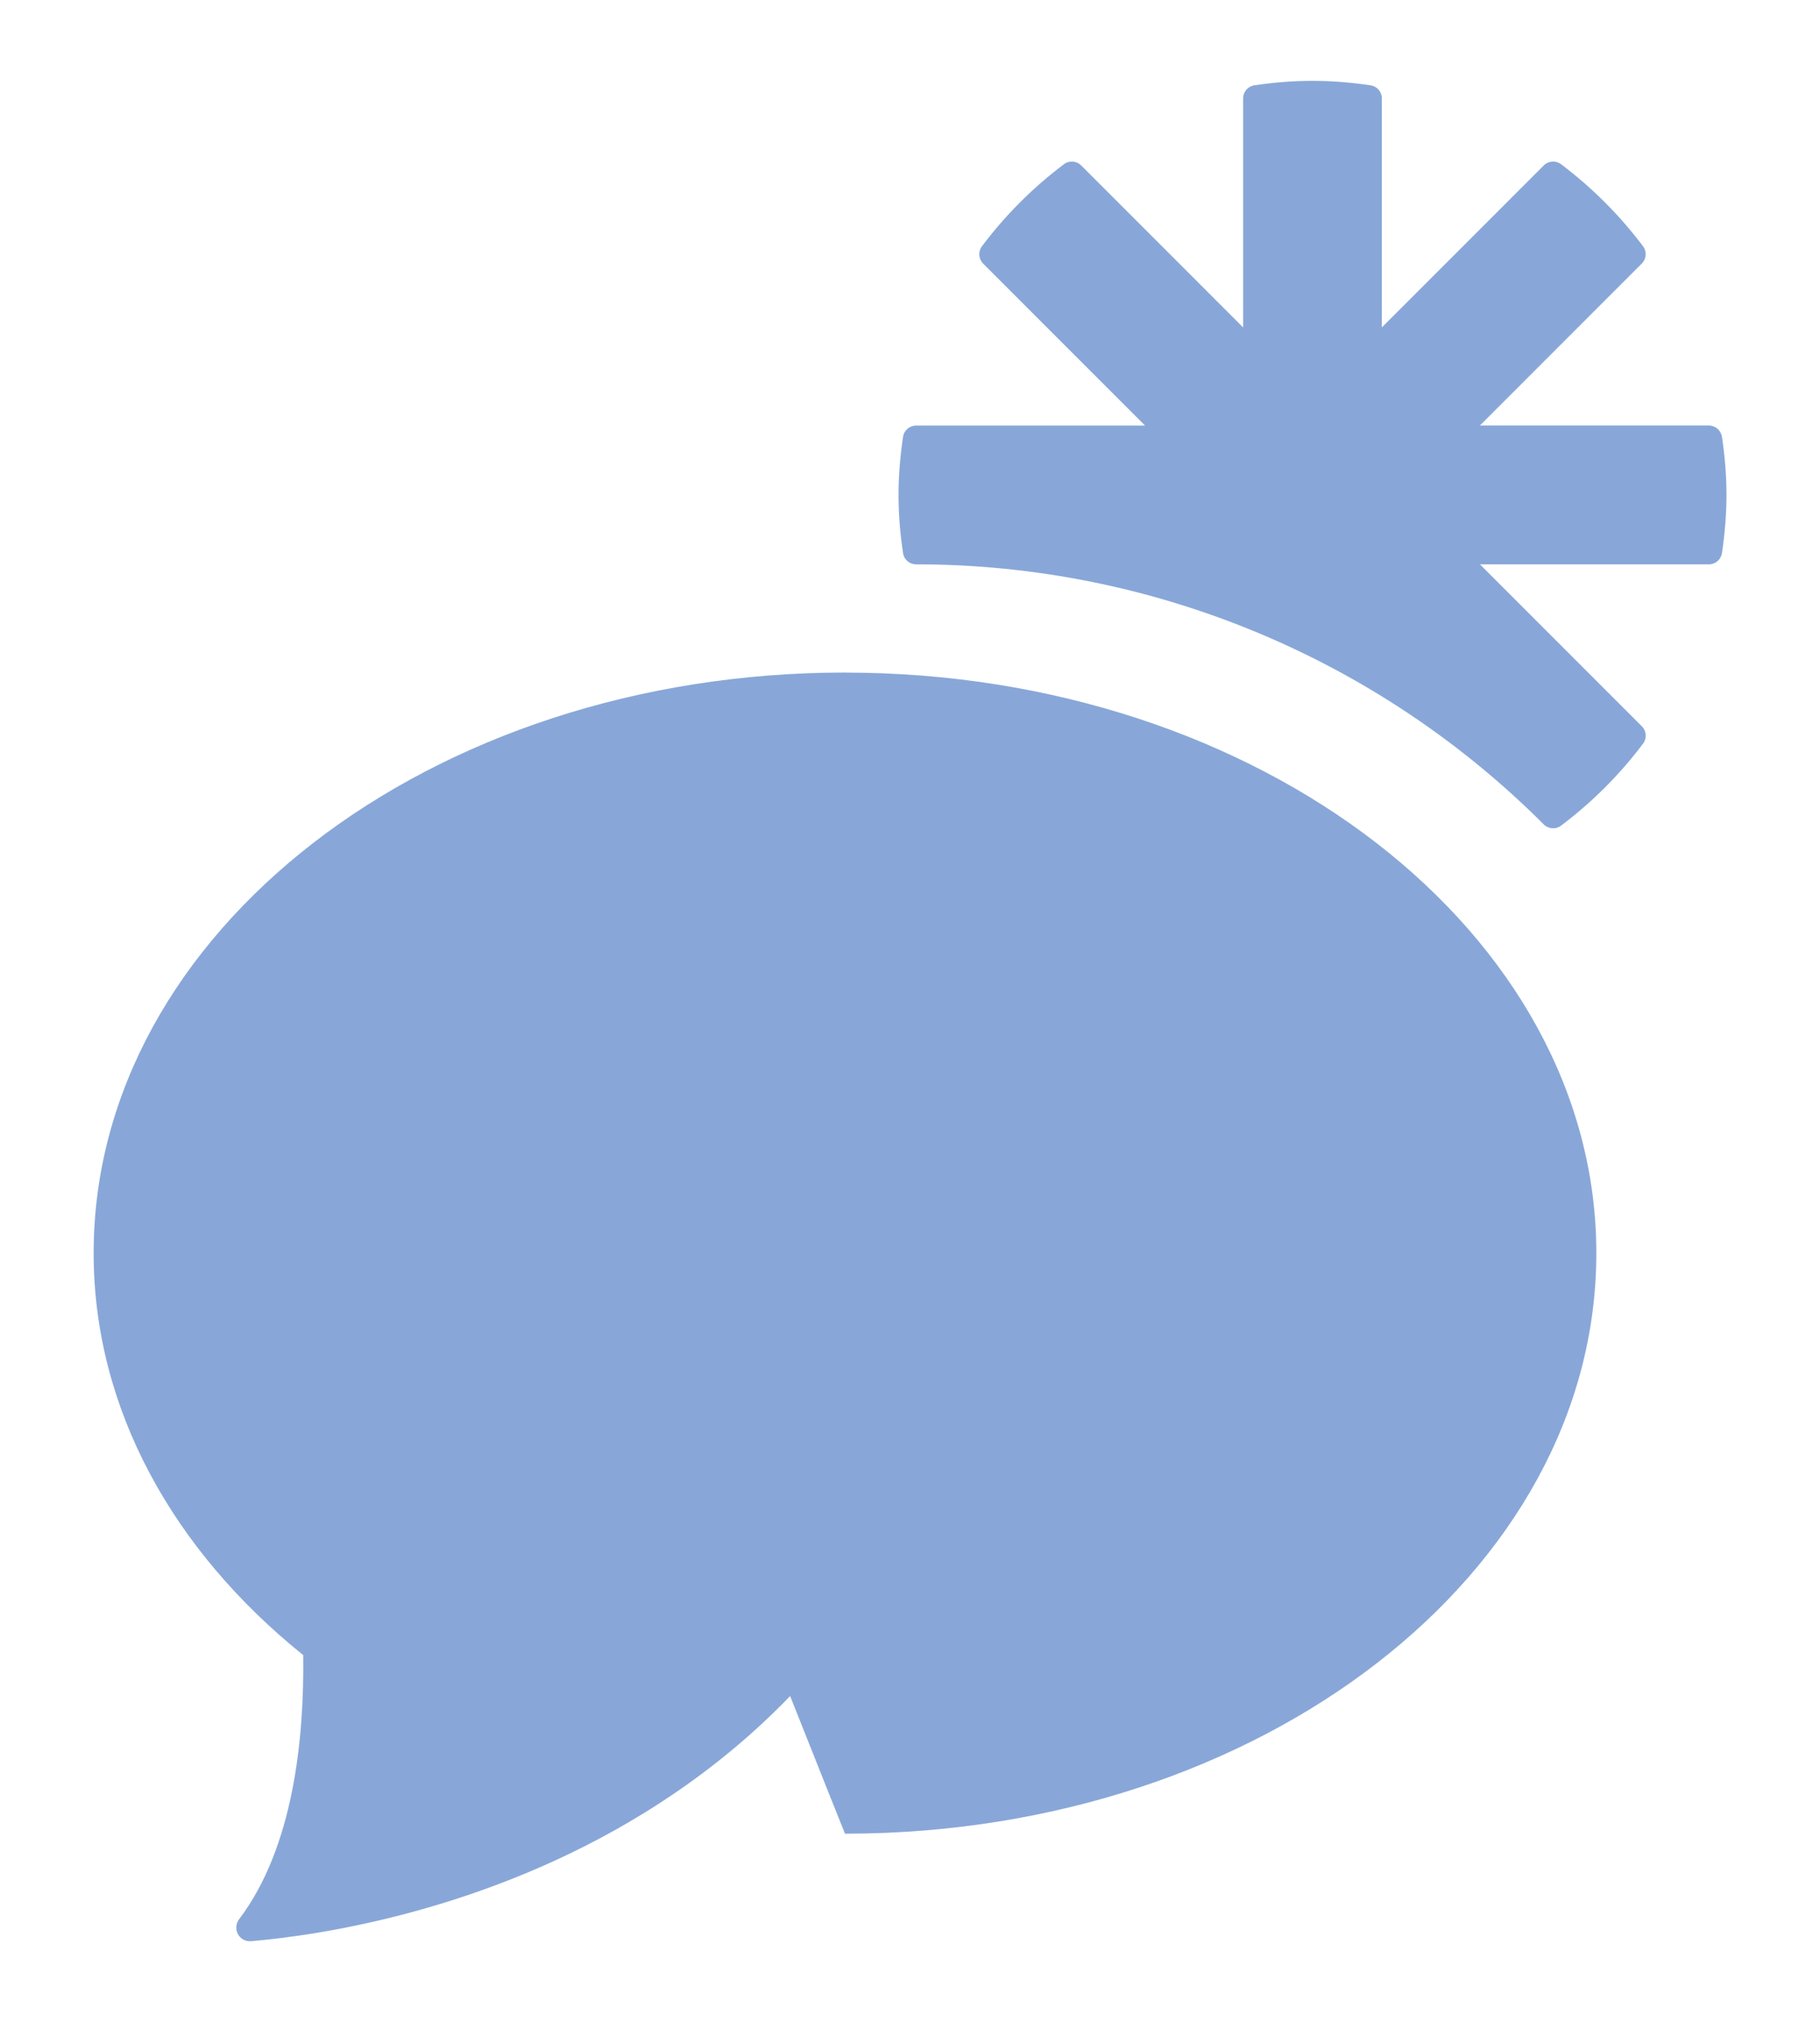
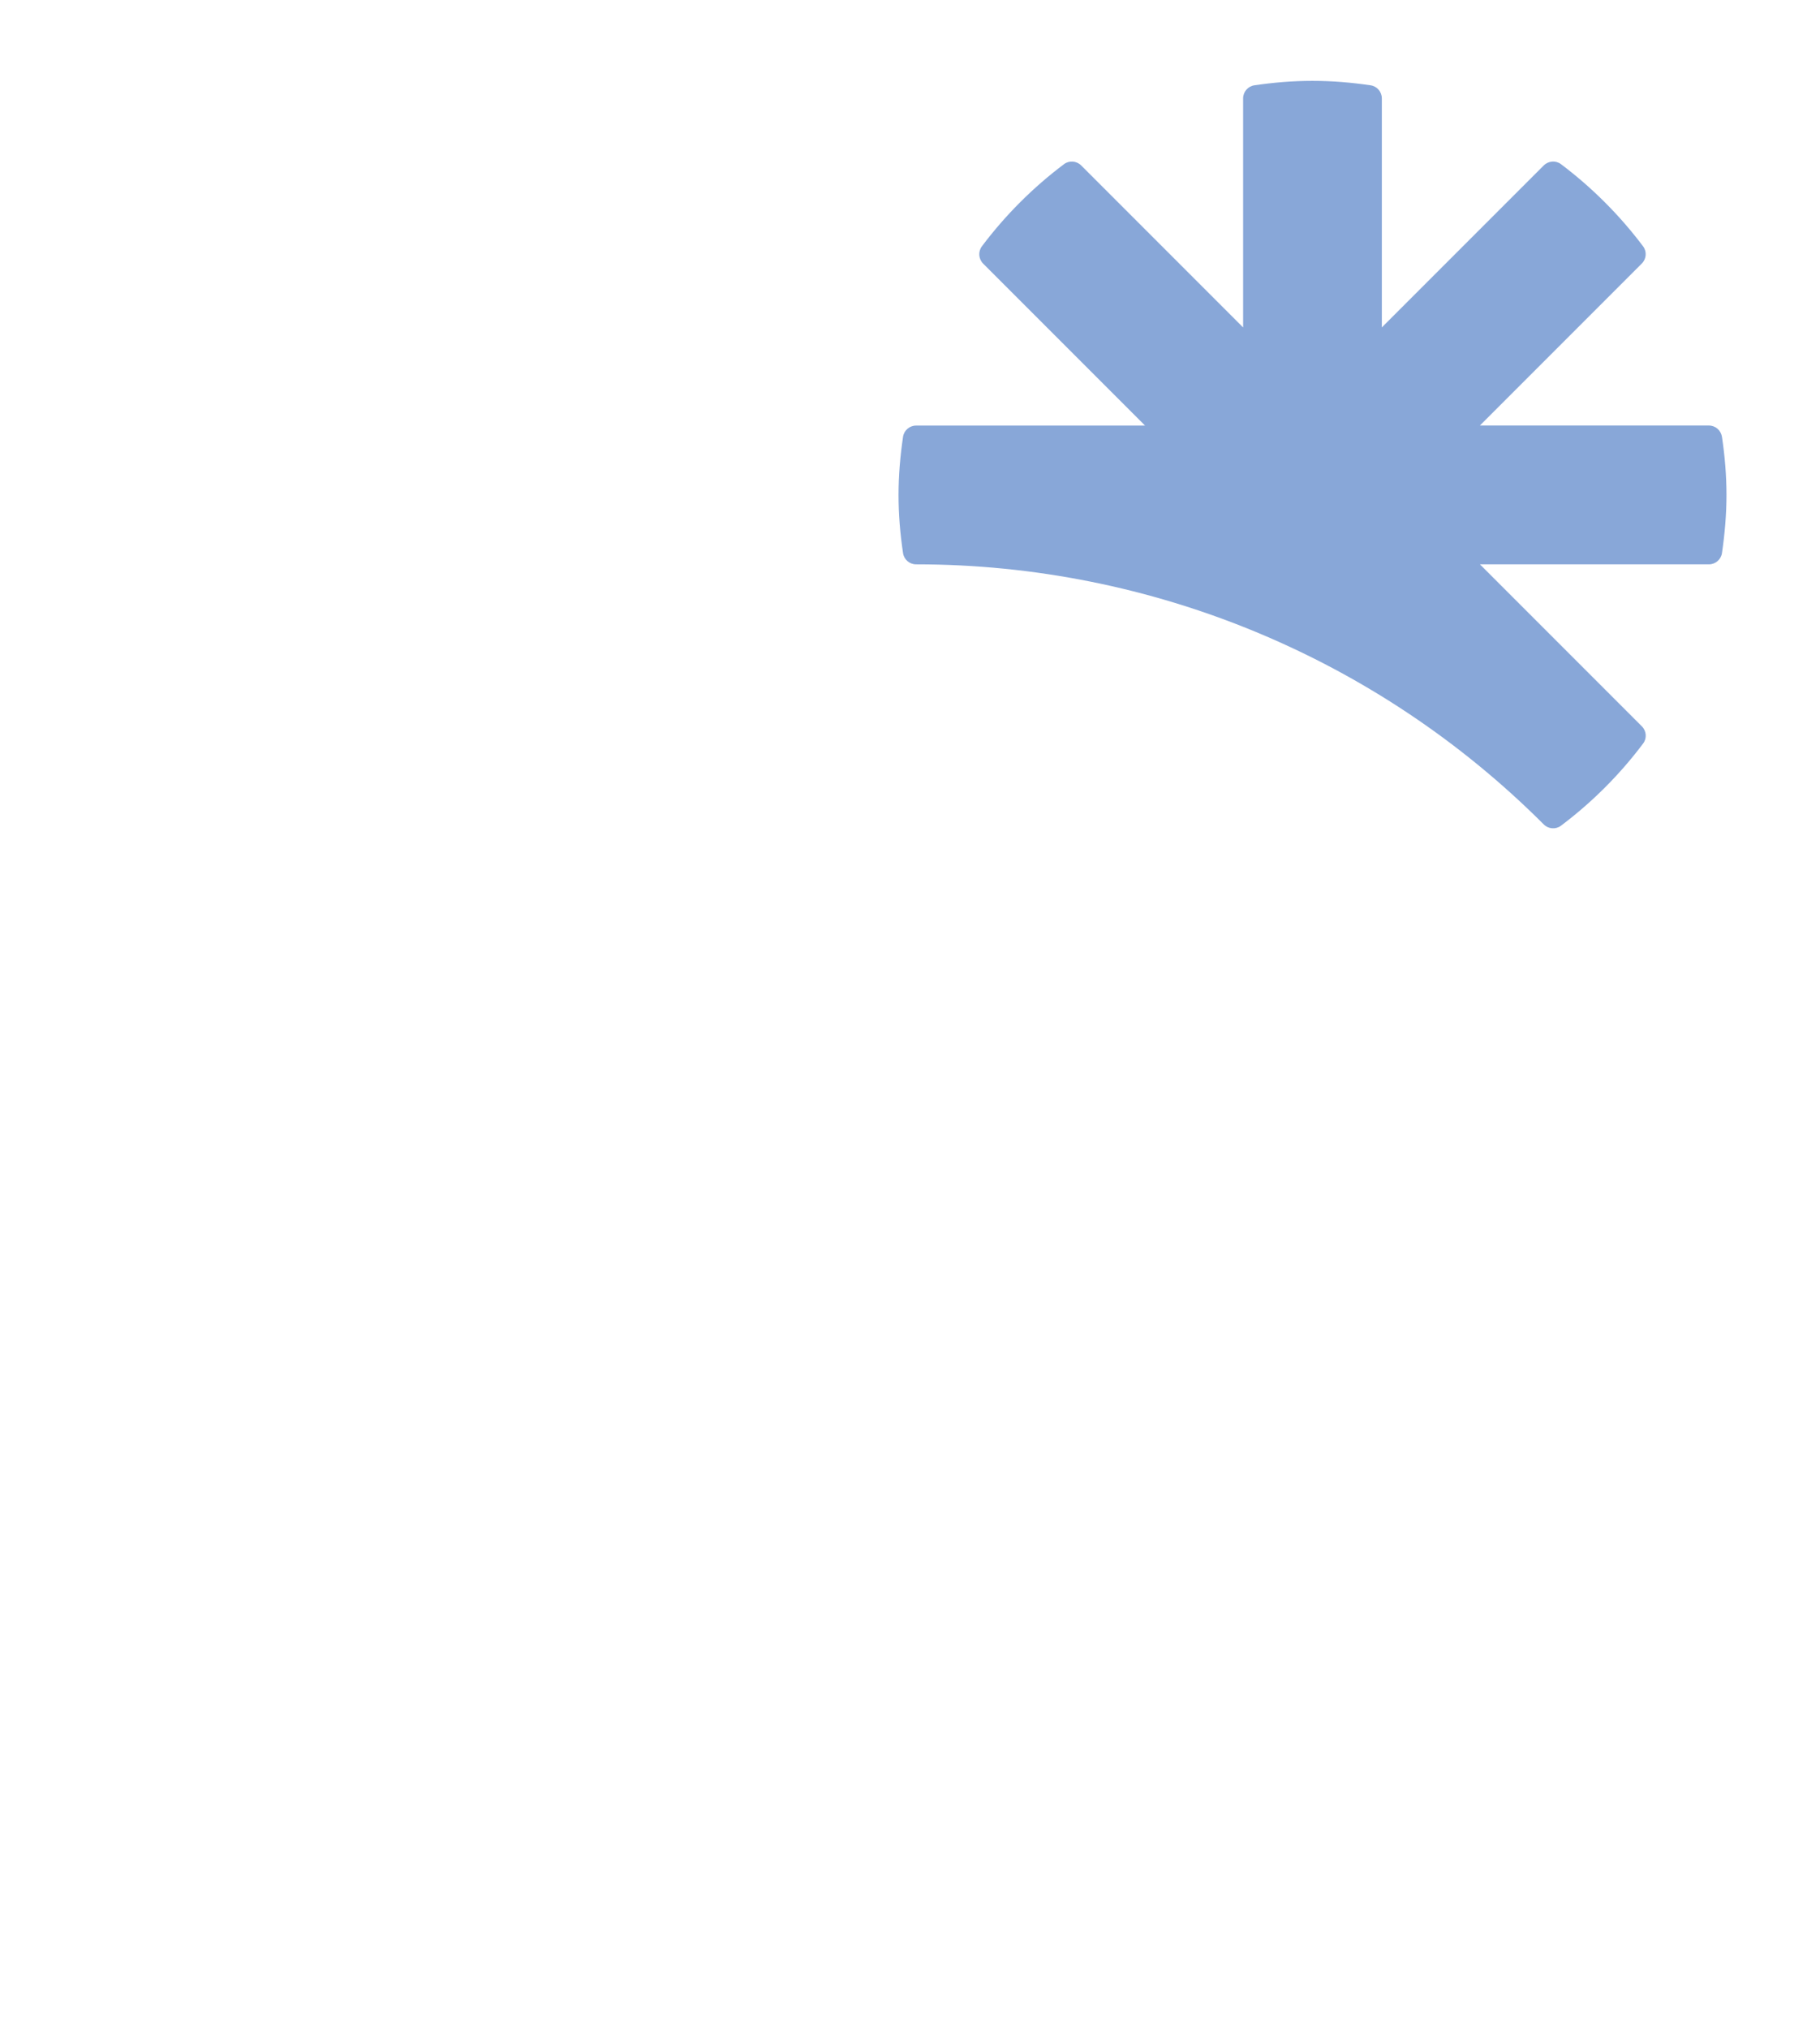
<svg xmlns="http://www.w3.org/2000/svg" width="96" height="107" viewBox="0 0 96 107" fill="none">
  <path d="M90.826 23.029C90.775 22.687 90.482 22.436 90.137 22.436H78.06L86.6 13.896C86.846 13.651 86.876 13.263 86.666 12.985C85.431 11.344 83.972 9.886 82.334 8.653C82.058 8.448 81.671 8.481 81.428 8.724L72.888 17.264V5.187C72.888 4.842 72.637 4.549 72.295 4.498C71.293 4.351 70.272 4.263 69.229 4.263C68.186 4.263 67.166 4.351 66.163 4.498C65.824 4.549 65.571 4.842 65.571 5.187V17.264L57.031 8.724C56.788 8.481 56.4 8.448 56.124 8.655C54.484 9.888 53.025 11.347 51.792 12.988C51.585 13.263 51.613 13.653 51.858 13.899L60.398 22.439H48.321C47.977 22.439 47.683 22.692 47.633 23.031C47.486 24.034 47.395 25.054 47.395 26.097C47.395 27.141 47.483 28.161 47.633 29.163C47.683 29.505 47.977 29.756 48.321 29.756H48.331C60.745 29.756 72.652 34.691 81.428 43.468C81.671 43.712 82.058 43.745 82.334 43.539C83.977 42.304 85.436 40.846 86.671 39.202C86.879 38.926 86.846 38.539 86.603 38.296L78.063 29.756H90.14C90.484 29.756 90.778 29.505 90.829 29.163C90.975 28.161 91.067 27.141 91.067 26.097C91.067 25.054 90.978 24.034 90.829 23.031L90.826 23.029Z" fill="#88A7D8" />
-   <path d="M44.571 35.461C22.683 35.461 4.939 49.166 4.939 66.071C4.939 74.3 9.152 81.766 15.993 87.268C16.052 91.686 15.475 97.408 12.619 101.185C12.234 101.694 12.614 102.406 13.249 102.353C16.89 102.039 25.615 100.75 34.003 95.575C36.651 93.942 39.266 91.929 41.677 89.427C43.599 94.258 44.564 96.677 44.571 96.684H44.705C66.529 96.628 84.202 82.946 84.202 66.074C84.202 49.201 66.459 35.464 44.571 35.464V35.461Z" fill="#88A7D8" />
</svg>